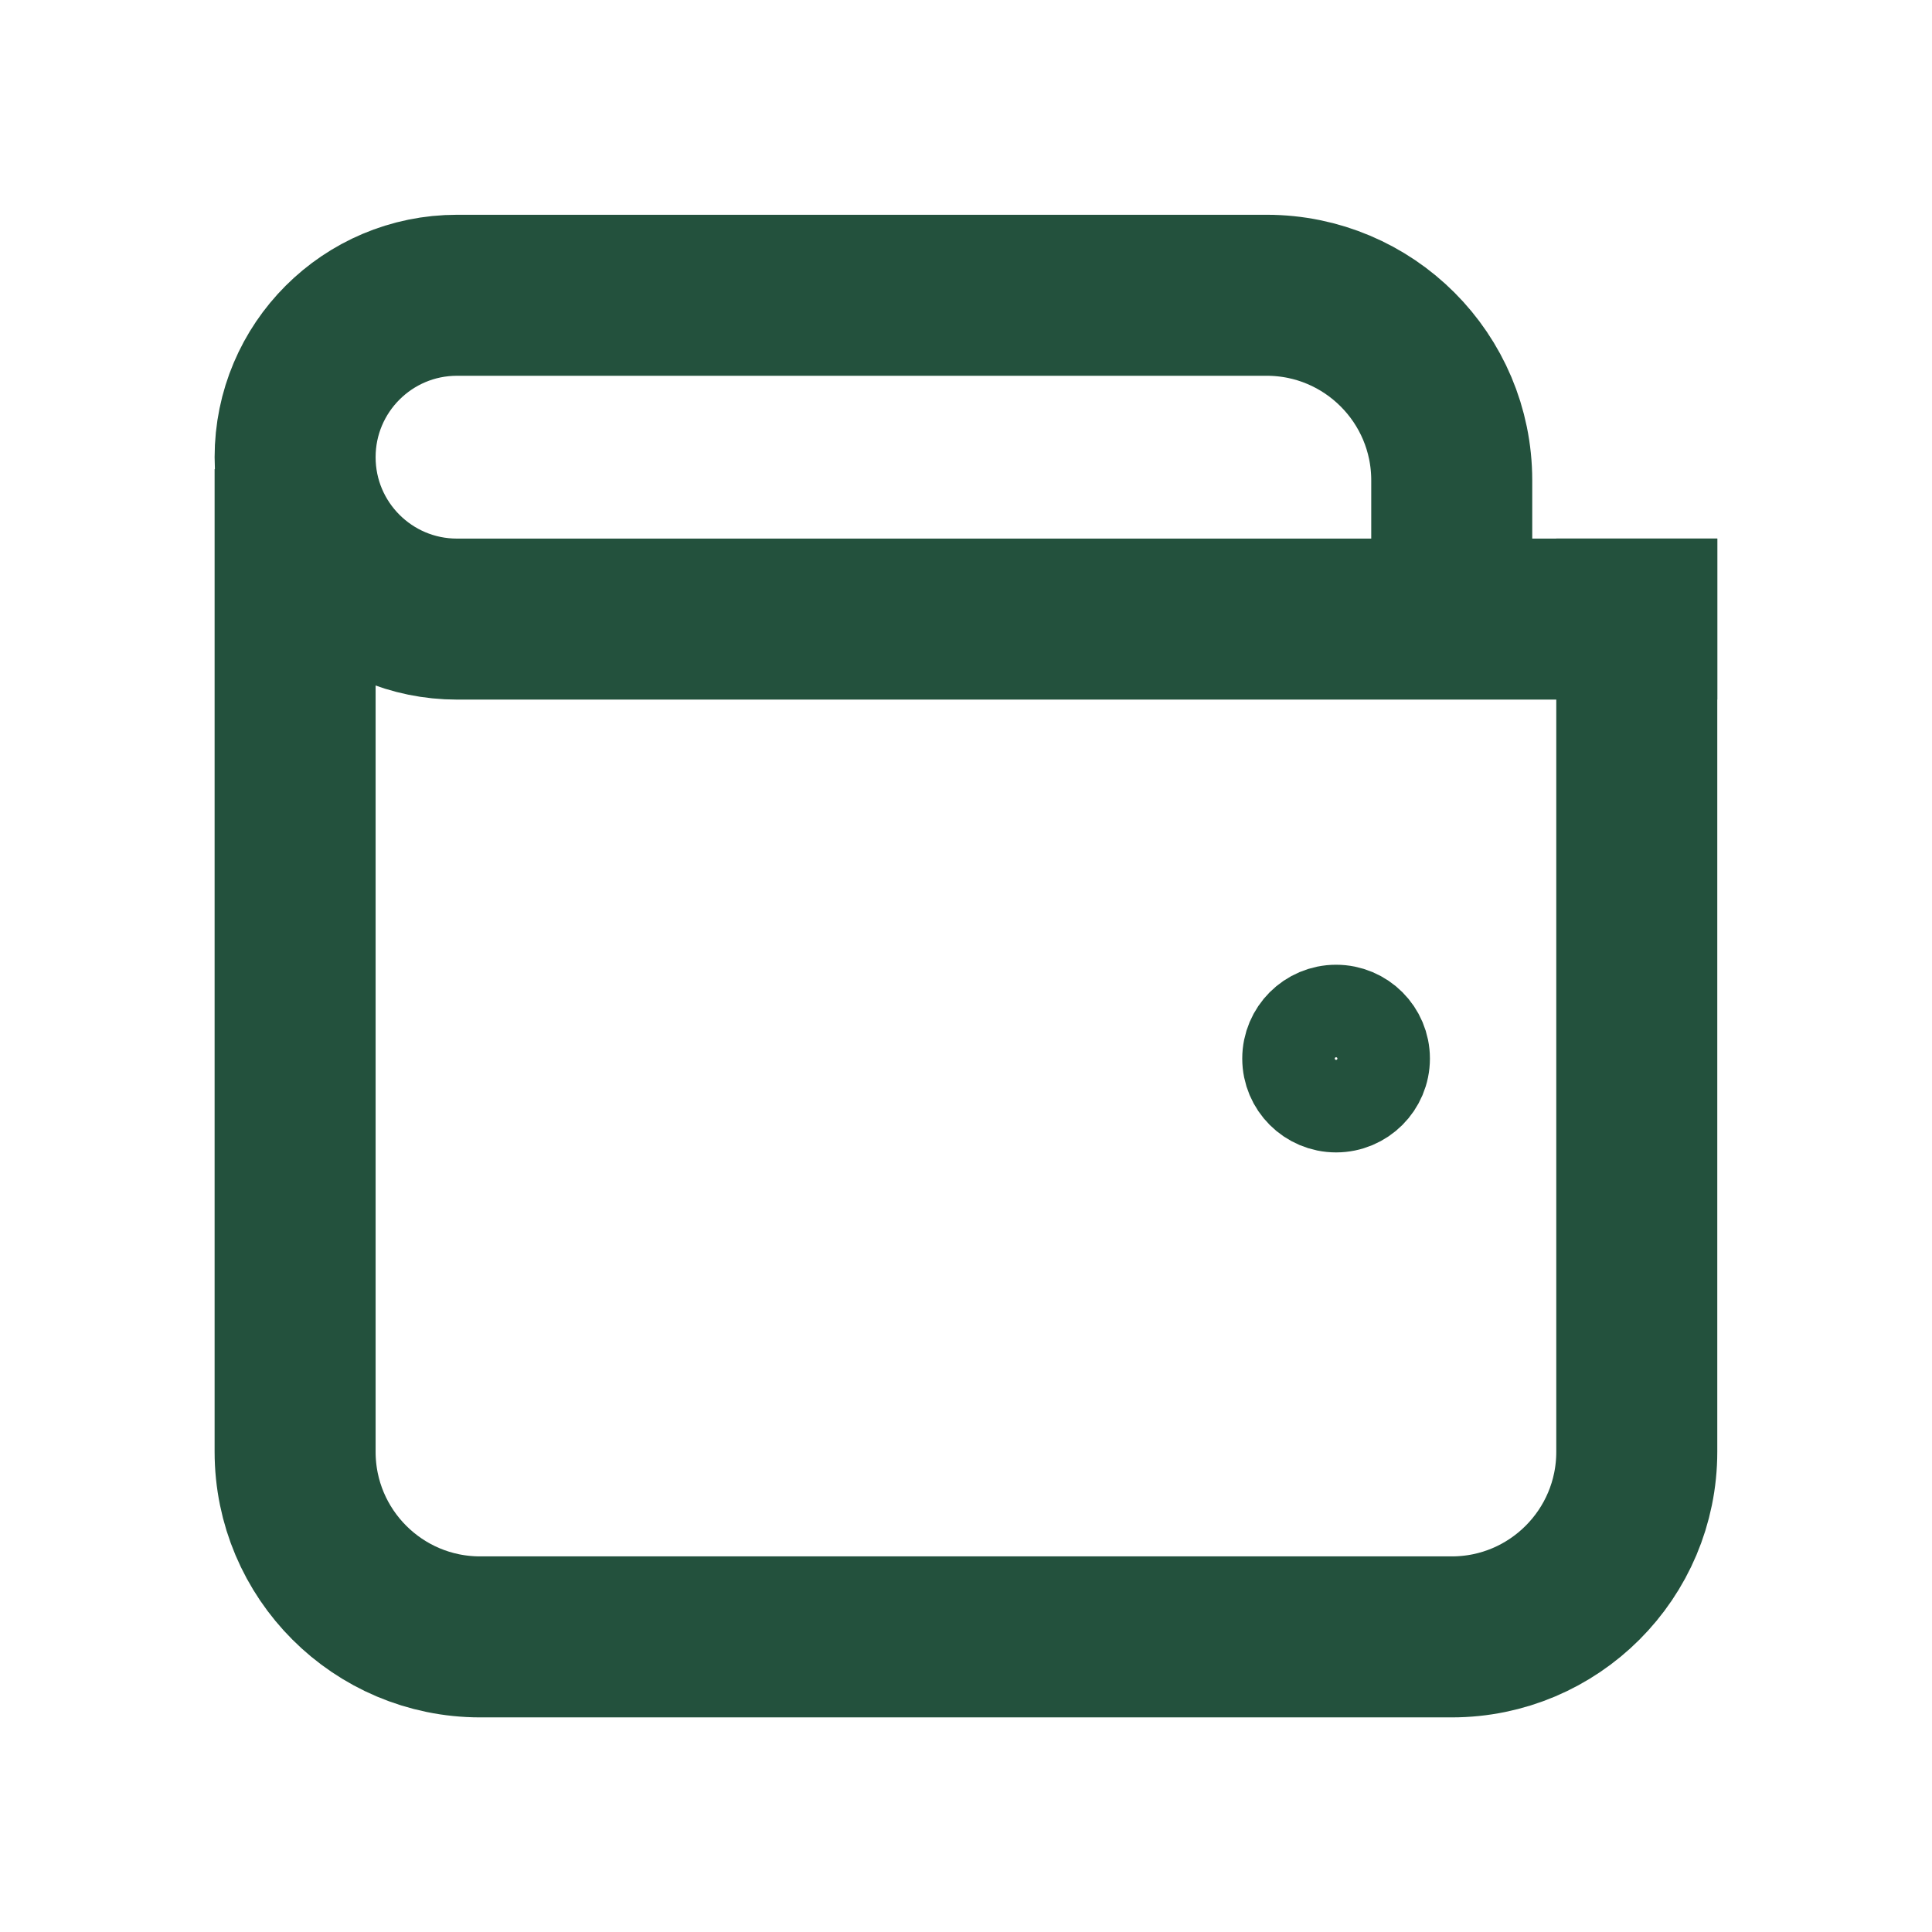
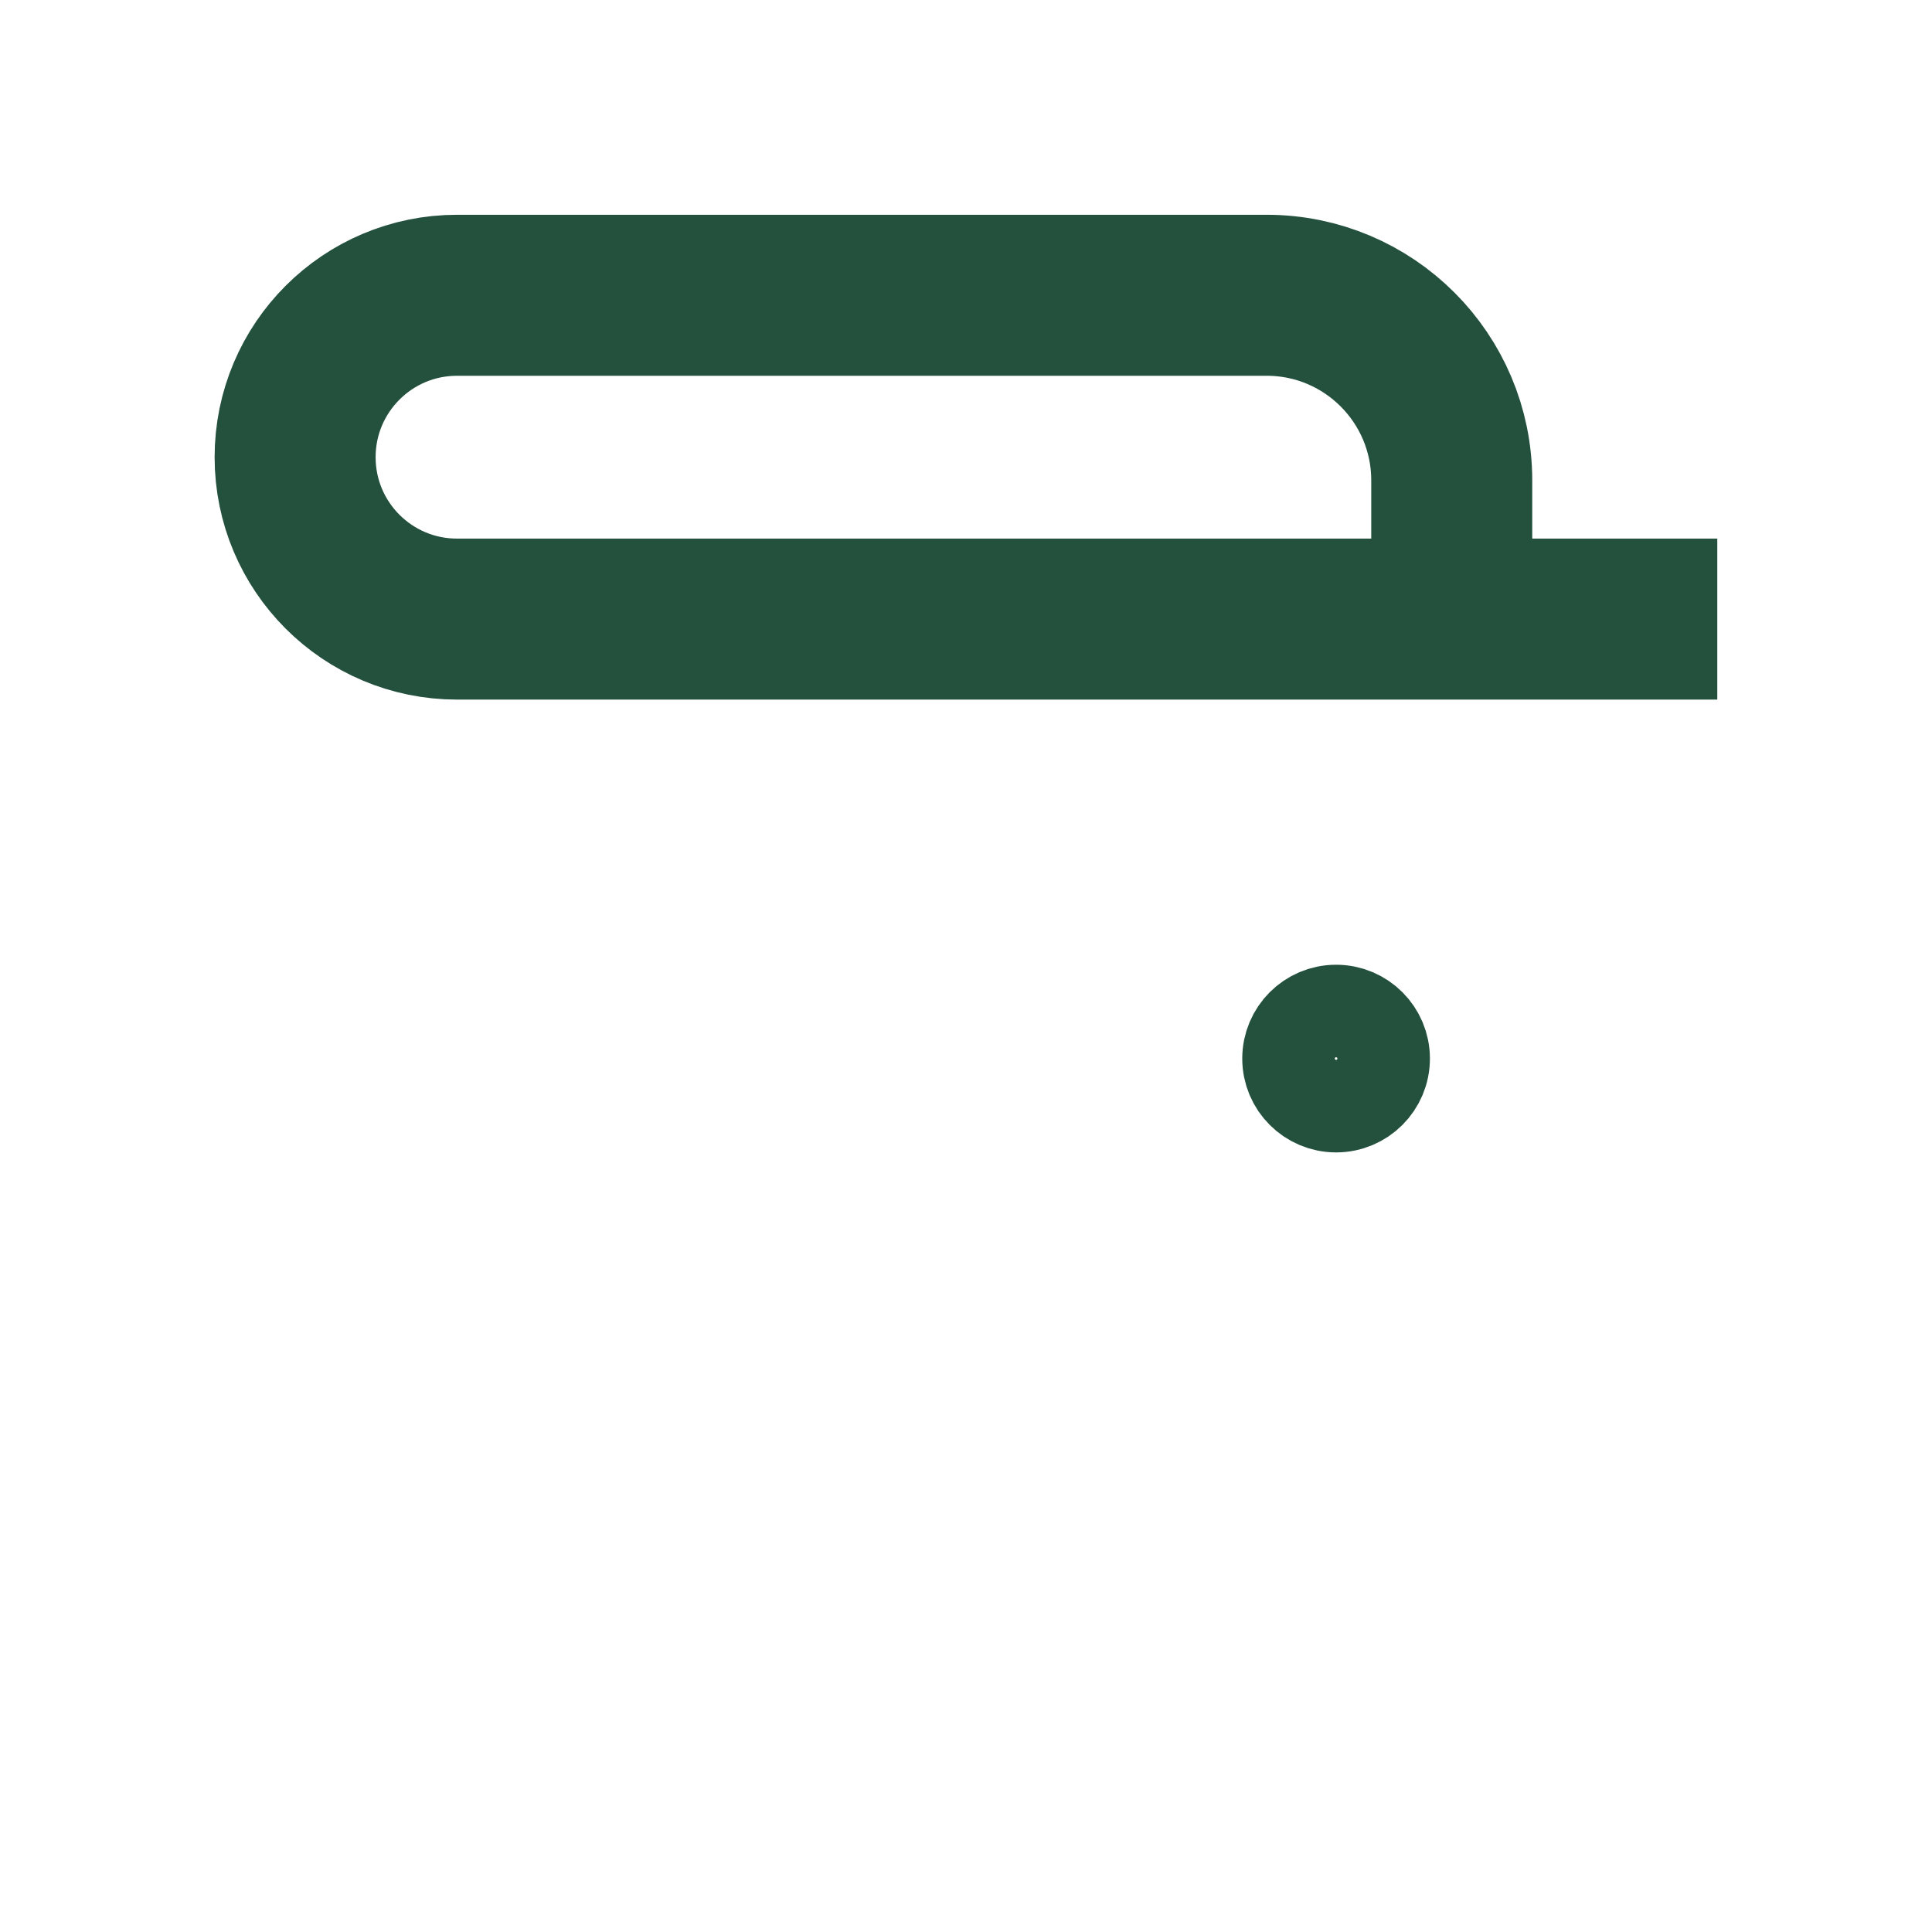
<svg xmlns="http://www.w3.org/2000/svg" width="36" height="36" viewBox="0 0 36 36" fill="none">
  <g id="Icon">
    <g id="Group 15">
-       <path id="Vector" d="M30.499 11.535V27.052C30.499 28.957 28.955 30.501 27.051 30.501H8.947C7.043 30.501 5.499 28.957 5.499 27.052L5.499 10.242" stroke="#23513D" stroke-width="3" stroke-linecap="square" />
      <path id="Vector_2" d="M25.758 19.725C25.758 20.201 25.372 20.587 24.896 20.587C24.42 20.587 24.034 20.201 24.034 19.725C24.034 19.249 24.42 18.863 24.896 18.863C25.372 18.863 25.758 19.249 25.758 19.725Z" stroke="#23513D" stroke-width="1.773" stroke-linecap="round" stroke-linejoin="round" />
      <path id="Vector_3" d="M27.051 11.536H8.516C6.85 11.536 5.499 10.186 5.499 8.519C5.499 6.853 6.85 5.502 8.516 5.502H23.602C25.507 5.502 27.051 7.046 27.051 8.95V11.536ZM27.051 11.536H30.499" stroke="#23513D" stroke-width="3" stroke-linecap="square" />
    </g>
  </g>
</svg>